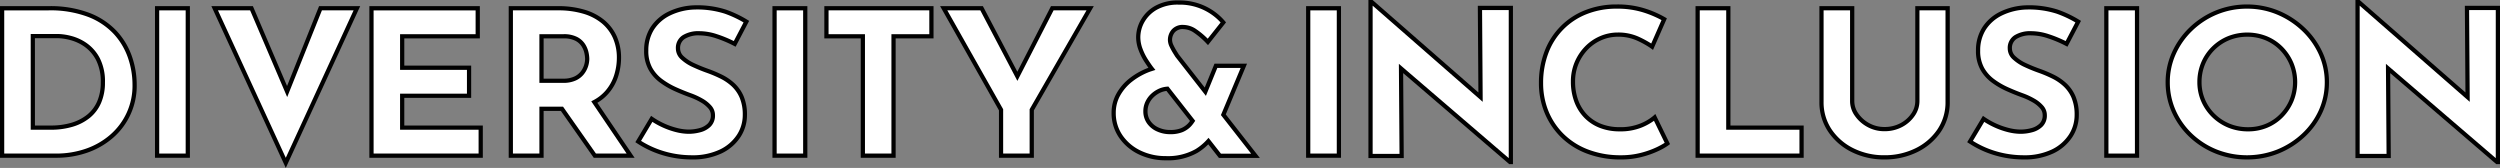
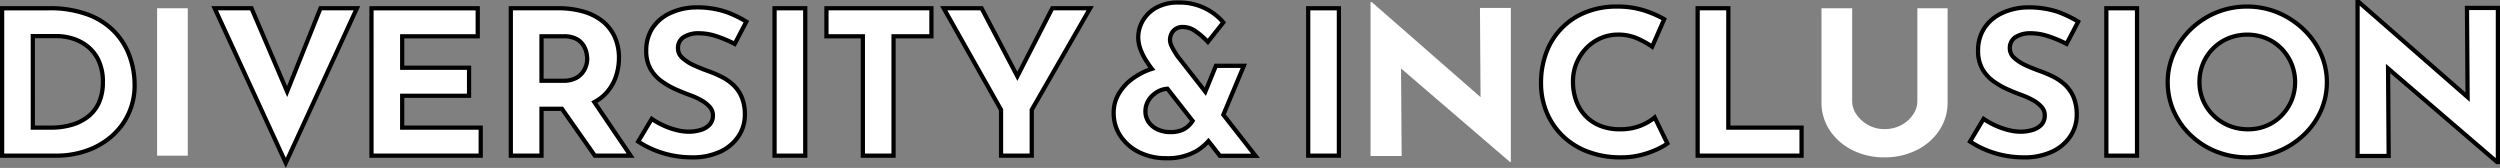
<svg xmlns="http://www.w3.org/2000/svg" width="591" height="39.697" viewBox="0 0 591 39.697">
  <rect x="0" y="0" width="591" height="39.697" fill="#808080" stroke="none" />
  <g transform="translate(0.5 0.5)">
    <path d="M26.743,6.89a16.763,16.763,0,0,0-6.278-4.168A25.471,25.471,0,0,0,11.007,1.16H0V36.008H12.808a21.561,21.561,0,0,0,7.106-1.16,17.9,17.9,0,0,0,5.9-3.362,15.75,15.75,0,0,0,5.5-12.287,19.915,19.915,0,0,0-1.1-6.485A16.465,16.465,0,0,0,26.743,6.89m-3.8,16.452a8.733,8.733,0,0,1-2.5,3.338,11.253,11.253,0,0,1-3.879,2.013,17.141,17.141,0,0,1-5,.687h-4.3V7.741H13.16a12.982,12.982,0,0,1,3.051.45,10.918,10.918,0,0,1,3.527,1.633,9.426,9.426,0,0,1,2.9,3.338,11.578,11.578,0,0,1,1.175,5.565,11.483,11.483,0,0,1-.874,4.615" transform="translate(0 0.291)" fill="#fff" />
    <path d="M12.808,36.508H-.5V.66H11.007a26.086,26.086,0,0,1,9.643,1.6,17.336,17.336,0,0,1,6.461,4.295,17.039,17.039,0,0,1,3.581,6A20.508,20.508,0,0,1,31.821,19.2a16.25,16.25,0,0,1-5.677,12.665,18.478,18.478,0,0,1-6.066,3.455A22.158,22.158,0,0,1,12.808,36.508ZM.5,35.508H12.808a21.161,21.161,0,0,0,6.942-1.132,17.483,17.483,0,0,0,5.74-3.268A15.251,15.251,0,0,0,30.821,19.2a19.51,19.51,0,0,0-1.074-6.324,16.045,16.045,0,0,0-3.373-5.648,16.35,16.35,0,0,0-6.095-4.041A25.106,25.106,0,0,0,11.007,1.66H.5ZM11.558,29.88h-4.8V7.241H13.16a13.53,13.53,0,0,1,3.172.465,11.466,11.466,0,0,1,3.689,1.706,9.962,9.962,0,0,1,3.059,3.511,12.115,12.115,0,0,1,1.236,5.8,12.029,12.029,0,0,1-.916,4.815,9.265,9.265,0,0,1-2.644,3.526,11.8,11.8,0,0,1-4.049,2.1A17.713,17.713,0,0,1,11.558,29.88Zm-3.8-1h3.8a16.718,16.718,0,0,0,4.858-.665,10.811,10.811,0,0,0,3.708-1.923,8.274,8.274,0,0,0,2.359-3.15,11.041,11.041,0,0,0,.833-4.416A11.148,11.148,0,0,0,22.2,13.4a8.975,8.975,0,0,0-2.747-3.165,10.472,10.472,0,0,0-3.366-1.561,12.562,12.562,0,0,0-2.929-.435H7.755Z" transform="translate(0 0.291)" />
    <rect width="7.255" height="34.848" transform="translate(36.639 1.451)" fill="#fff" />
-     <path d="M-.5-.5H7.755V35.348H-.5ZM6.755.5H.5V34.348H6.755Z" transform="translate(36.639 1.451)" />
    <path d="M58.846,20.852,50.425,1.159H41.719L58.53,37.71,75.341,1.159H66.736Z" transform="translate(8.528 0.291)" fill="#fff" />
    <path d="M58.53,38.906,40.939.659h9.816l8.076,18.886L66.4.659h9.724ZM42.5,1.659,58.53,36.513,74.561,1.659H67.074l-8.213,20.5L50.1,1.659Z" transform="translate(8.528 0.291)" />
    <path d="M80.935,21.851h15.81V15.222H80.935V7.788h17.86V1.16H73.678V36.008H99.5V29.379H80.935Z" transform="translate(13.64 0.291)" fill="#fff" />
    <path d="M100,36.508H73.178V.66H99.295V8.288H81.435v6.434h15.81v7.629H81.435v6.528H100Zm-25.818-1H99V29.879H80.435V21.351h15.81V15.722H80.435V7.288h17.86V1.66H74.178Z" transform="translate(13.64 0.291)" />
    <path d="M123.008,21.046a10.884,10.884,0,0,0,2.2-3.883,14.034,14.034,0,0,0,.675-4.261,11.918,11.918,0,0,0-.951-4.853,10.146,10.146,0,0,0-2.778-3.693,12.7,12.7,0,0,0-4.527-2.367,21.012,21.012,0,0,0-6.154-.83H100.318V36.008h7.255V24.928H112.4l7.776,11.081h8.456L120.06,23.341a10.293,10.293,0,0,0,2.948-2.3M107.573,7.789h5.2A6.333,6.333,0,0,1,115.8,8.4a4.348,4.348,0,0,1,1.676,1.515A5.5,5.5,0,0,1,118.2,11.7a7.611,7.611,0,0,1,.176,1.444,5.5,5.5,0,0,1-.276,1.632,5.348,5.348,0,0,1-.9,1.682,4.656,4.656,0,0,1-1.726,1.325,6.411,6.411,0,0,1-2.751.522h-5.155Z" transform="translate(19.94 0.291)" fill="#fff" />
    <path d="M129.579,36.508h-9.658l-7.776-11.081h-4.072V36.508H99.818V.659h11.659a21.6,21.6,0,0,1,6.3.852,13.249,13.249,0,0,1,4.7,2.463,10.689,10.689,0,0,1,2.913,3.873,12.47,12.47,0,0,1,.993,5.055,14.6,14.6,0,0,1-.7,4.412,11.429,11.429,0,0,1-2.3,4.06,10.563,10.563,0,0,1-2.607,2.136Zm-9.138-1h7.253l-8.359-12.346.489-.262a9.842,9.842,0,0,0,2.807-2.183,10.435,10.435,0,0,0,2.1-3.706,13.6,13.6,0,0,0,.652-4.11,11.479,11.479,0,0,0-.908-4.652,9.7,9.7,0,0,0-2.643-3.512,12.261,12.261,0,0,0-4.351-2.272,20.611,20.611,0,0,0-6.008-.808H100.818V35.508h6.255V24.428h5.592ZM112.727,18.8h-5.655V7.289h5.7a6.843,6.843,0,0,1,3.266.677,4.857,4.857,0,0,1,1.863,1.693,6.025,6.025,0,0,1,.789,1.938,8.02,8.02,0,0,1,.186,1.543,6.016,6.016,0,0,1-.3,1.782,5.874,5.874,0,0,1-.983,1.839,5.167,5.167,0,0,1-1.907,1.47A6.928,6.928,0,0,1,112.727,18.8Zm-4.655-1h4.655a5.954,5.954,0,0,0,2.536-.474,4.184,4.184,0,0,0,1.545-1.179,4.879,4.879,0,0,0,.818-1.525,5.025,5.025,0,0,0,.253-1.483,7.177,7.177,0,0,0-.167-1.346,5.032,5.032,0,0,0-.662-1.614,3.876,3.876,0,0,0-1.489-1.337,5.887,5.887,0,0,0-2.787-.554h-4.7Z" transform="translate(19.94 0.291)" />
    <path d="M136,8.014a6.6,6.6,0,0,1,3.7-.9,13.135,13.135,0,0,1,4.078.712,28.357,28.357,0,0,1,4.278,1.8l2.753-5.259A25.71,25.71,0,0,0,145.827,2a21.813,21.813,0,0,0-7.23-1,14.619,14.619,0,0,0-6,1.445,9.938,9.938,0,0,0-4.028,3.529,9.553,9.553,0,0,0-1.426,5.262,8.533,8.533,0,0,0,.976,4.241,9.066,9.066,0,0,0,2.552,2.89,18.045,18.045,0,0,0,3.377,1.967q1.8.809,3.5,1.423a16.3,16.3,0,0,1,2.677,1.232,7.373,7.373,0,0,1,1.951,1.564,2.861,2.861,0,0,1,.727,1.9,3.16,3.16,0,0,1-.877,2.37,4.907,4.907,0,0,1-2.2,1.208,10.167,10.167,0,0,1-2.627.355A12.089,12.089,0,0,1,134.345,30a18.226,18.226,0,0,1-5.905-2.655l-3.2,5.356a22.443,22.443,0,0,0,4.054,2.109,22.973,22.973,0,0,0,4.278,1.232,23.54,23.54,0,0,0,4.277.4,15.361,15.361,0,0,0,6.906-1.4A10.374,10.374,0,0,0,149,31.378a8.987,8.987,0,0,0,1.452-4.929,10.657,10.657,0,0,0-.75-4.243,8.514,8.514,0,0,0-2-2.89,11.984,11.984,0,0,0-2.826-1.944,29.217,29.217,0,0,0-3.178-1.349q-1.752-.617-3.377-1.374a9.87,9.87,0,0,1-2.652-1.73,2.963,2.963,0,0,1-1.026-2.2A3.03,3.03,0,0,1,136,8.014" transform="translate(25.13 0.251)" fill="#fff" />
    <path d="M137.845,36.948a24.149,24.149,0,0,1-4.367-.411,23.6,23.6,0,0,1-4.371-1.259,23.045,23.045,0,0,1-4.144-2.156l-.4-.263,3.724-6.227.439.3a17.726,17.726,0,0,0,5.739,2.58,11.648,11.648,0,0,0,2.732.365,9.715,9.715,0,0,0,2.5-.339,4.438,4.438,0,0,0,1.981-1.084,2.659,2.659,0,0,0,.726-2.011,2.351,2.351,0,0,0-.608-1.572,6.918,6.918,0,0,0-1.821-1.455,15.879,15.879,0,0,0-2.6-1.194c-1.15-.416-2.34-.9-3.538-1.437a18.64,18.64,0,0,1-3.469-2.021,9.6,9.6,0,0,1-2.69-3.046,9.064,9.064,0,0,1-1.04-4.487,10.085,10.085,0,0,1,1.5-5.531A10.475,10.475,0,0,1,132.369,2,15.182,15.182,0,0,1,138.576.5h.021A22.4,22.4,0,0,1,146,1.525a26.333,26.333,0,0,1,5.075,2.416l.393.245-3.2,6.111-.442-.229a27.977,27.977,0,0,0-4.2-1.768,12.706,12.706,0,0,0-3.923-.687,6.159,6.159,0,0,0-3.425.818,2.538,2.538,0,0,0-1.128,2.284,2.465,2.465,0,0,0,.869,1.842,9.422,9.422,0,0,0,2.519,1.64c1.072.5,2.193.955,3.332,1.356a29.844,29.844,0,0,1,3.234,1.373,12.542,12.542,0,0,1,2.944,2.026,9.044,9.044,0,0,1,2.12,3.057,11.2,11.2,0,0,1,.792,4.442,9.525,9.525,0,0,1-1.531,5.2,10.912,10.912,0,0,1-4.45,3.85A15.921,15.921,0,0,1,137.845,36.948Zm-11.93-4.4a21.946,21.946,0,0,0,3.56,1.8,22.6,22.6,0,0,0,4.185,1.205,23.146,23.146,0,0,0,4.186.395,14.945,14.945,0,0,0,6.682-1.347,9.931,9.931,0,0,0,4.053-3.493,8.54,8.54,0,0,0,1.374-4.66,10.221,10.221,0,0,0-.709-4.044,8.051,8.051,0,0,0-1.883-2.722,11.54,11.54,0,0,0-2.708-1.863,28.829,28.829,0,0,0-3.123-1.326c-1.168-.411-2.319-.88-3.421-1.392a10.407,10.407,0,0,1-2.785-1.82,3.457,3.457,0,0,1-1.182-2.568A3.515,3.515,0,0,1,135.718,7.6a7.113,7.113,0,0,1,3.98-.986,13.7,13.7,0,0,1,4.233.737,28.835,28.835,0,0,1,3.908,1.605l2.307-4.406a25.783,25.783,0,0,0-4.488-2.082,21.425,21.425,0,0,0-7.051-.966,14.187,14.187,0,0,0-5.79,1.392,9.49,9.49,0,0,0-3.831,3.352,9.1,9.1,0,0,0-1.347,4.992,8.086,8.086,0,0,0,.911,4,8.61,8.61,0,0,0,2.412,2.732,17.644,17.644,0,0,0,3.285,1.913c1.176.528,2.342,1,3.468,1.409a16.875,16.875,0,0,1,2.758,1.27,7.9,7.9,0,0,1,2.081,1.673,3.354,3.354,0,0,1,.845,2.219,3.651,3.651,0,0,1-1.028,2.727,5.425,5.425,0,0,1-2.421,1.334,10.716,10.716,0,0,1-2.756.372,12.64,12.64,0,0,1-2.969-.393,18.225,18.225,0,0,1-3.165-1.1,18.561,18.561,0,0,1-2.462-1.336Z" transform="translate(25.13 0.251)" />
    <rect width="7.256" height="34.848" transform="translate(182.605 1.451)" fill="#fff" />
    <path d="M-.5-.5H7.756V35.348H-.5ZM6.756.5H.5V34.348H6.756Z" transform="translate(182.605 1.451)" />
    <path d="M162.477,7.789h8.607V36.008h7.254V7.789h8.956V1.159H162.477Z" transform="translate(32.395 0.291)" fill="#fff" />
    <path d="M161.977.659h25.816v7.63h-8.956V36.508h-8.254V8.289h-8.607Zm24.816,1H162.977v5.63h8.607V35.508h6.254V7.289h8.956Z" transform="translate(32.395 0.291)" />
    <path d="M202.128,17.246,193.674,1.159h-8.956l13.559,24.005V36.007h7.255V25.165L219.339,1.159h-8.956Z" transform="translate(37.876 0.291)" fill="#fff" />
    <path d="M183.861.659h10.115l8.147,15.5,7.955-15.5H220.2L206.032,25.3V36.507h-8.255V25.3Zm9.51,1h-7.8l13.2,23.374V35.507h6.255V25.031L218.475,1.659h-7.786l-8.556,16.671Z" transform="translate(37.876 0.291)" />
    <path d="M258.568,15.037h-6.6l-2.5,6.124-6.653-8.5q-.15-.237-.549-.878a14.277,14.277,0,0,1-.776-1.424,3.361,3.361,0,0,1-.375-1.448,3.291,3.291,0,0,1,.749-2.089,2.941,2.941,0,0,1,2.452-.95,5.018,5.018,0,0,1,2.777.95,18.19,18.19,0,0,1,2.977,2.564l3.652-4.6a13.274,13.274,0,0,0-4.3-3.325A13.6,13.6,0,0,0,243.157.081a10.429,10.429,0,0,0-5.377,1.257,8.284,8.284,0,0,0-3.153,3.134A7.8,7.8,0,0,0,233.6,8.247a8.142,8.142,0,0,0,.549,2.92,13.865,13.865,0,0,0,1.3,2.612q.752,1.165,1.251,1.828l.121.153c-.208.068-.415.127-.622.2a16.121,16.121,0,0,0-4.252,2.35,11.5,11.5,0,0,0-3.027,3.466,8.725,8.725,0,0,0-1.127,4.37,9.626,9.626,0,0,0,1.652,5.554,11.279,11.279,0,0,0,4.452,3.8,13.992,13.992,0,0,0,6.254,1.378,13.631,13.631,0,0,0,7.23-1.711,12.592,12.592,0,0,0,2.811-2.333l2.718,3.472h8.406l-7.6-9.7ZM245.684,29.044a5.28,5.28,0,0,1-1.8,1.212,7.138,7.138,0,0,1-2.727.45,7,7,0,0,1-2.952-.617,5.1,5.1,0,0,1-2.128-1.733,4.413,4.413,0,0,1-.776-2.588,4.815,4.815,0,0,1,.425-1.993,5.378,5.378,0,0,1,1.227-1.711,6.211,6.211,0,0,1,1.85-1.21,5.537,5.537,0,0,1,1.7-.4l5.954,7.6a6.921,6.921,0,0,1-.77.984" transform="translate(34.976 0.02)" fill="#fff" />
    <path d="M240.155,37.38a14.549,14.549,0,0,1-6.475-1.429,11.824,11.824,0,0,1-4.645-3.966,10.158,10.158,0,0,1-1.739-5.836,9.259,9.259,0,0,1,1.192-4.616,12.054,12.054,0,0,1,3.156-3.616,16.685,16.685,0,0,1,4.363-2.416c-.281-.4-.607-.882-.976-1.452a14.43,14.43,0,0,1-1.348-2.706,8.677,8.677,0,0,1-.582-3.1,8.327,8.327,0,0,1,1.086-4.015A8.815,8.815,0,0,1,237.525.908a10.959,10.959,0,0,1,5.632-1.327,14.151,14.151,0,0,1,6.481,1.43A13.834,13.834,0,0,1,254.1,4.464l.257.312-4.259,5.37-.4-.413a17.784,17.784,0,0,0-2.893-2.494,4.556,4.556,0,0,0-2.5-.866,2.462,2.462,0,0,0-2.06.76,2.78,2.78,0,0,0-.641,1.779,2.891,2.891,0,0,0,.326,1.231,13.858,13.858,0,0,0,.748,1.375l.08.128q.319.511.455.728l6.107,7.8,2.305-5.638h7.692L254.3,26.529l8.048,10.28H252.67L250.161,33.6a13.322,13.322,0,0,1-2.514,1.991A14.171,14.171,0,0,1,240.155,37.38ZM237.1,15.3l.564.711-.683.223-.21.067c-.137.043-.267.083-.394.13a15.687,15.687,0,0,0-4.118,2.276,11.061,11.061,0,0,0-2.9,3.316,8.272,8.272,0,0,0-1.063,4.124,9.177,9.177,0,0,0,1.565,5.273,10.837,10.837,0,0,0,4.259,3.632,13.559,13.559,0,0,0,6.034,1.327,13.206,13.206,0,0,0,6.968-1.636,12.182,12.182,0,0,0,2.7-2.24l.4-.445,2.936,3.75h7.136l-7.144-9.126,4.669-11.147H252.3l-2.7,6.61-7.212-9.217q-.135-.214-.472-.755l-.079-.126a14.838,14.838,0,0,1-.8-1.473,3.868,3.868,0,0,1-.424-1.664,3.794,3.794,0,0,1,.857-2.4,3.423,3.423,0,0,1,2.844-1.14,5.527,5.527,0,0,1,3.054,1.033,17.857,17.857,0,0,1,2.66,2.226l3.044-3.838A13.074,13.074,0,0,0,243.157.581a9.988,9.988,0,0,0-5.123,1.187,7.832,7.832,0,0,0-2.969,2.944,7.34,7.34,0,0,0-.963,3.535,7.682,7.682,0,0,0,.516,2.742,13.433,13.433,0,0,0,1.254,2.518C236.363,14.268,236.776,14.871,237.1,15.3Zm4.058,15.905a7.532,7.532,0,0,1-3.16-.663,5.612,5.612,0,0,1-2.33-1.9,4.922,4.922,0,0,1-.865-2.873,5.333,5.333,0,0,1,.469-2.2A5.9,5.9,0,0,1,236.61,21.7a6.732,6.732,0,0,1,2-1.306,6.016,6.016,0,0,1,1.847-.437l.272-.025,6.344,8.1-.2.3a7.324,7.324,0,0,1-.826,1.054,5.8,5.8,0,0,1-1.967,1.327A7.664,7.664,0,0,1,241.157,31.206Zm-.879-10.223a4.742,4.742,0,0,0-1.276.33,5.738,5.738,0,0,0-1.7,1.113,4.908,4.908,0,0,0-1.115,1.553,4.34,4.34,0,0,0-.382,1.789,3.89,3.89,0,0,0,.686,2.3,4.628,4.628,0,0,0,1.925,1.564,6.541,6.541,0,0,0,2.744.572,6.693,6.693,0,0,0,2.535-.412,4.809,4.809,0,0,0,1.63-1.1,5.791,5.791,0,0,0,.512-.62Z" transform="translate(34.976 0.02)" />
    <rect width="7.255" height="34.848" transform="translate(308.759 1.451)" fill="#fff" />
    <path d="M-.5-.5H7.755V35.348H-.5ZM6.755.5H.5V34.348H6.755Z" transform="translate(308.759 1.451)" />
    <path d="M311.808,22.465,286.1,0h-.3V36.373h7.355l-.145-20.687L318.769,37.8h.2V1.378h-7.3Z" transform="translate(37.694 0)" fill="#fff" />
-     <path d="M319.469,38.3h-.885l-25.07-21.519.141,20.092H285.3V-.5h.988L311.3,21.358,311.16.878h8.308ZM292.5,14.591l25.971,22.293V1.878h-6.3l.148,21.695L286.3.839V35.873h6.351Z" transform="translate(37.694 0)" />
    <path d="M341.782,28.951a12.786,12.786,0,0,1-5.053.9,12.286,12.286,0,0,1-4.578-.806,9.84,9.84,0,0,1-3.476-2.3,10.089,10.089,0,0,1-2.228-3.579,13.084,13.084,0,0,1-.775-4.6,11.171,11.171,0,0,1,.851-4.385,11.331,11.331,0,0,1,2.327-3.532,10.511,10.511,0,0,1,3.4-2.347,10.089,10.089,0,0,1,4.028-.83,11.148,11.148,0,0,1,4.778.972,21.147,21.147,0,0,1,3.327,1.873l2.852-6.495a23.331,23.331,0,0,0-4.653-2.038A20.773,20.773,0,0,0,336.028.84a19.4,19.4,0,0,0-7.3,1.327,16.29,16.29,0,0,0-9.332,9.481,20.186,20.186,0,0,0-1.276,7.3,17.829,17.829,0,0,0,1.251,6.684,16.63,16.63,0,0,0,3.627,5.546A17.047,17.047,0,0,0,328.8,35a21.7,21.7,0,0,0,7.78,1.493,19.214,19.214,0,0,0,5.2-.569,20.954,20.954,0,0,0,3.978-1.422,14.14,14.14,0,0,0,2.226-1.28l-3-6.163a11.639,11.639,0,0,1-3.2,1.9" transform="translate(45.682 0.211)" fill="#fff" />
    <path d="M336.987,36.992c-.138,0-.278,0-.417,0a22.293,22.293,0,0,1-7.961-1.53,17.622,17.622,0,0,1-5.971-3.929,17.2,17.2,0,0,1-3.735-5.711,18.409,18.409,0,0,1-1.287-6.87,20.777,20.777,0,0,1,1.309-7.48A16.79,16.79,0,0,1,328.538,1.7,19.985,19.985,0,0,1,336.028.34a21.362,21.362,0,0,1,6.712.974A23.934,23.934,0,0,1,347.494,3.4l.375.227-3.277,7.462-.5-.361A20.773,20.773,0,0,0,340.844,8.9a10.708,10.708,0,0,0-4.566-.925,9.635,9.635,0,0,0-3.83.789A10.056,10.056,0,0,0,329.207,11a10.887,10.887,0,0,0-2.224,3.377,10.726,10.726,0,0,0-.811,4.191,12.647,12.647,0,0,0,.744,4.424,9.644,9.644,0,0,0,2.117,3.4,9.386,9.386,0,0,0,3.3,2.183,11.849,11.849,0,0,0,4.393.771,12.354,12.354,0,0,0,4.856-.86,11.212,11.212,0,0,0,3.065-1.808l.494-.446,3.468,7.122-.316.249a14.4,14.4,0,0,1-2.314,1.336,21.546,21.546,0,0,1-4.073,1.458A19.467,19.467,0,0,1,336.987,36.992ZM336.028,1.34a18.992,18.992,0,0,0-7.117,1.291,15.79,15.79,0,0,0-9.052,9.2,19.784,19.784,0,0,0-1.243,7.121,17.414,17.414,0,0,0,1.215,6.5,16.2,16.2,0,0,0,3.52,5.381,16.629,16.629,0,0,0,5.636,3.7,21.3,21.3,0,0,0,7.6,1.456c.131,0,.266,0,.4,0a18.471,18.471,0,0,0,4.668-.556,20.562,20.562,0,0,0,3.882-1.386,18.984,18.984,0,0,0,1.814-.994l-2.538-5.213a13.793,13.793,0,0,1-2.834,1.568,13.335,13.335,0,0,1-5.25.941,12.839,12.839,0,0,1-4.763-.841,10.378,10.378,0,0,1-3.65-2.416,10.635,10.635,0,0,1-2.338-3.753,13.639,13.639,0,0,1-.807-4.772,11.72,11.72,0,0,1,.89-4.579A11.883,11.883,0,0,1,328.49,10.3a11.052,11.052,0,0,1,3.563-2.457,10.629,10.629,0,0,1,4.226-.87A11.7,11.7,0,0,1,341.268,8a24.3,24.3,0,0,1,2.9,1.573l2.43-5.534a24.351,24.351,0,0,0-4.174-1.771A20.372,20.372,0,0,0,336.028,1.34Z" transform="translate(45.682 0.211)" />
    <path d="M355.05,1.159H347.8V36.007h24.567V29.38H355.05Z" transform="translate(53.023 0.291)" fill="#fff" />
    <path d="M347.3.659h8.255V28.88h17.313v7.627H347.3Zm7.255,1H348.3V35.507h23.567V29.88H354.55Z" transform="translate(53.023 0.291)" />
    <path d="M395.5,23.143a5.584,5.584,0,0,1-1.026,3.174,7.714,7.714,0,0,1-2.777,2.464,8.27,8.27,0,0,1-4,.948,7.719,7.719,0,0,1-3.779-.948,7.99,7.99,0,0,1-2.776-2.464,5.487,5.487,0,0,1-1.051-3.174V1.159h-7.255V23.285a11.859,11.859,0,0,0,2,6.8,13.751,13.751,0,0,0,5.378,4.643,16.547,16.547,0,0,0,7.481,1.682,16.812,16.812,0,0,0,7.555-1.682,13.713,13.713,0,0,0,5.4-4.643,11.86,11.86,0,0,0,2-6.8V1.159H395.5Z" transform="translate(57.262 0.291)" fill="#fff" />
-     <path d="M387.7,36.908a17.12,17.12,0,0,1-7.7-1.734,14.3,14.3,0,0,1-5.57-4.81,12.4,12.4,0,0,1-2.086-7.079V.659h8.255V23.143a5.022,5.022,0,0,0,.962,2.889,7.532,7.532,0,0,0,2.605,2.31,7.264,7.264,0,0,0,3.538.886,7.818,7.818,0,0,0,3.765-.887,7.253,7.253,0,0,0,2.6-2.3,5.118,5.118,0,0,0,.94-2.894V.659h8.155V23.285a12.4,12.4,0,0,1-2.087,7.078,14.266,14.266,0,0,1-5.6,4.811A17.385,17.385,0,0,1,387.7,36.908ZM373.336,1.659V23.285A11.422,11.422,0,0,0,375.25,29.8a13.317,13.317,0,0,0,5.187,4.475,16.13,16.13,0,0,0,7.258,1.63,16.4,16.4,0,0,0,7.333-1.63A13.279,13.279,0,0,0,400.24,29.8a11.423,11.423,0,0,0,1.915-6.518V1.659H396V23.143a6.1,6.1,0,0,1-1.111,3.454,8.243,8.243,0,0,1-2.953,2.623,8.8,8.8,0,0,1-4.241,1.008,8.252,8.252,0,0,1-4.019-1.009,8.522,8.522,0,0,1-2.946-2.617,6,6,0,0,1-1.14-3.459V1.659Z" transform="translate(57.262 0.291)" />
    <path d="M411.913,8.014a6.6,6.6,0,0,1,3.7-.9,13.129,13.129,0,0,1,4.078.712,28.354,28.354,0,0,1,4.278,1.8l2.752-5.259A25.731,25.731,0,0,0,421.744,2a21.813,21.813,0,0,0-7.23-1,14.614,14.614,0,0,0-6,1.445,9.926,9.926,0,0,0-4.026,3.529,9.543,9.543,0,0,0-1.427,5.262,8.52,8.52,0,0,0,.976,4.241,9.082,9.082,0,0,0,2.552,2.89,18.082,18.082,0,0,0,3.377,1.967q1.8.809,3.5,1.423a16.25,16.25,0,0,1,2.677,1.232,7.374,7.374,0,0,1,1.951,1.564,2.861,2.861,0,0,1,.727,1.9,3.16,3.16,0,0,1-.877,2.37,4.9,4.9,0,0,1-2.2,1.208,10.176,10.176,0,0,1-2.628.355A12.107,12.107,0,0,1,410.262,30a18.234,18.234,0,0,1-5.9-2.655l-3.2,5.356a22.391,22.391,0,0,0,4.053,2.109,22.957,22.957,0,0,0,4.279,1.232,23.52,23.52,0,0,0,4.277.4,15.363,15.363,0,0,0,6.9-1.4,10.386,10.386,0,0,0,4.253-3.672,9,9,0,0,0,1.452-4.929,10.657,10.657,0,0,0-.752-4.243,8.5,8.5,0,0,0-2-2.89,11.984,11.984,0,0,0-2.826-1.944,29.4,29.4,0,0,0-3.177-1.349q-1.754-.617-3.378-1.374a9.871,9.871,0,0,1-2.652-1.73,2.963,2.963,0,0,1-1.026-2.2,3.03,3.03,0,0,1,1.351-2.7" transform="translate(64.061 0.251)" fill="#fff" />
    <path d="M413.764,36.948a24.128,24.128,0,0,1-4.367-.411,23.567,23.567,0,0,1-4.372-1.259,22.989,22.989,0,0,1-4.143-2.156l-.4-.263,3.723-6.227.44.3a17.735,17.735,0,0,0,5.738,2.58,11.668,11.668,0,0,0,2.733.365,9.72,9.72,0,0,0,2.5-.339,4.429,4.429,0,0,0,1.98-1.083,2.659,2.659,0,0,0,.726-2.012,2.351,2.351,0,0,0-.608-1.572,6.919,6.919,0,0,0-1.821-1.455,15.841,15.841,0,0,0-2.6-1.194c-1.144-.413-2.334-.9-3.538-1.437a18.672,18.672,0,0,1-3.47-2.021,9.616,9.616,0,0,1-2.69-3.046,9.052,9.052,0,0,1-1.04-4.487,10.075,10.075,0,0,1,1.506-5.531A10.461,10.461,0,0,1,408.287,2,15.172,15.172,0,0,1,414.494.5h.021a22.4,22.4,0,0,1,7.4,1.025,26.352,26.352,0,0,1,5.074,2.416l.393.245-3.2,6.111-.442-.23a27.973,27.973,0,0,0-4.2-1.768,12.694,12.694,0,0,0-3.923-.687,6.159,6.159,0,0,0-3.425.818,2.538,2.538,0,0,0-1.128,2.284,2.465,2.465,0,0,0,.869,1.842,9.422,9.422,0,0,0,2.519,1.64c1.073.5,2.195.956,3.333,1.356a30.043,30.043,0,0,1,3.233,1.373,12.542,12.542,0,0,1,2.944,2.026,9.024,9.024,0,0,1,2.12,3.057,11.2,11.2,0,0,1,.793,4.442,9.535,9.535,0,0,1-1.53,5.2,10.926,10.926,0,0,1-4.451,3.85A15.918,15.918,0,0,1,413.764,36.948Zm-11.93-4.4a21.9,21.9,0,0,0,3.559,1.8,22.565,22.565,0,0,0,4.186,1.205,23.127,23.127,0,0,0,4.186.395,14.942,14.942,0,0,0,6.681-1.347,9.943,9.943,0,0,0,4.055-3.493,8.549,8.549,0,0,0,1.374-4.66,10.219,10.219,0,0,0-.71-4.044,8.031,8.031,0,0,0-1.883-2.722,11.539,11.539,0,0,0-2.708-1.863,29.025,29.025,0,0,0-3.122-1.326c-1.168-.41-2.319-.879-3.422-1.392a10.408,10.408,0,0,1-2.785-1.82,3.457,3.457,0,0,1-1.181-2.568A3.515,3.515,0,0,1,411.636,7.6a7.113,7.113,0,0,1,3.98-.986,13.684,13.684,0,0,1,4.233.737,28.83,28.83,0,0,1,3.908,1.605l2.306-4.406a25.8,25.8,0,0,0-4.487-2.082,21.425,21.425,0,0,0-7.051-.966,14.178,14.178,0,0,0-5.79,1.392,9.477,9.477,0,0,0-3.829,3.352,9.094,9.094,0,0,0-1.348,4.992,8.075,8.075,0,0,0,.911,4,8.623,8.623,0,0,0,2.412,2.732,17.675,17.675,0,0,0,3.285,1.913c1.182.531,2.348,1,3.468,1.409a16.837,16.837,0,0,1,2.758,1.27,7.9,7.9,0,0,1,2.081,1.673,3.355,3.355,0,0,1,.845,2.219,3.65,3.65,0,0,1-1.028,2.727,5.415,5.415,0,0,1-2.42,1.333,10.721,10.721,0,0,1-2.758.373,12.66,12.66,0,0,1-2.97-.393,18.272,18.272,0,0,1-3.164-1.1,18.562,18.562,0,0,1-2.462-1.336Z" transform="translate(64.061 0.251)" />
    <rect width="7.255" height="34.848" transform="translate(497.438 1.451)" fill="#fff" />
    <path d="M-.5-.5H7.755V35.348H-.5ZM6.755.5H.5V34.348H6.755Z" transform="translate(497.438 1.451)" />
    <path d="M470.641,6.173a19.762,19.762,0,0,0-6.03-3.911,19.34,19.34,0,0,0-14.558,0,19.134,19.134,0,0,0-5.98,3.911,18.325,18.325,0,0,0-4.026,5.711,16.439,16.439,0,0,0-1.451,6.827,16.655,16.655,0,0,0,1.451,6.921,17.784,17.784,0,0,0,4.026,5.665,18.921,18.921,0,0,0,5.98,3.816,19.959,19.959,0,0,0,14.558,0,19.54,19.54,0,0,0,6.03-3.816,17.8,17.8,0,0,0,4.1-5.665,16.44,16.44,0,0,0,1.476-6.921,16.229,16.229,0,0,0-1.476-6.827,18.336,18.336,0,0,0-4.1-5.711m-2.777,16.876a11.405,11.405,0,0,1-2.353,3.555A10.652,10.652,0,0,1,461.985,29a11.166,11.166,0,0,1-4.378.852A11.793,11.793,0,0,1,453.079,29a11.349,11.349,0,0,1-3.652-2.394,11.127,11.127,0,0,1-2.452-3.555,10.762,10.762,0,0,1-.876-4.338,11.353,11.353,0,0,1,.849-4.41,10.947,10.947,0,0,1,2.4-3.578,11.122,11.122,0,0,1,3.6-2.4,12.042,12.042,0,0,1,8.9,0,10.858,10.858,0,0,1,3.579,2.4,11.476,11.476,0,0,1,2.4,3.578,11.507,11.507,0,0,1,.026,8.747" transform="translate(73.353 0.211)" fill="#fff" />
    <path d="M457.357,36.988a19.894,19.894,0,0,1-7.492-1.411,19.509,19.509,0,0,1-6.137-3.917,18.368,18.368,0,0,1-4.139-5.823,17.231,17.231,0,0,1-1.495-7.126,17.017,17.017,0,0,1,1.5-7.033,18.9,18.9,0,0,1,4.135-5.866A19.725,19.725,0,0,1,449.86,1.8a19.84,19.84,0,0,1,14.944,0,20.358,20.358,0,0,1,6.181,4.009,18.91,18.91,0,0,1,4.213,5.866,16.8,16.8,0,0,1,1.521,7.036,17.014,17.014,0,0,1-1.521,7.129,18.379,18.379,0,0,1-4.217,5.823,20.134,20.134,0,0,1-6.183,3.914A19.766,19.766,0,0,1,457.357,36.988Zm0-35.648a18.306,18.306,0,0,0-7.112,1.383,18.731,18.731,0,0,0-5.826,3.809,17.908,17.908,0,0,0-3.918,5.557,16.024,16.024,0,0,0-1.407,6.622,16.238,16.238,0,0,0,1.407,6.716,17.373,17.373,0,0,0,3.914,5.507,18.513,18.513,0,0,0,5.824,3.716,19.459,19.459,0,0,0,14.184,0,19.137,19.137,0,0,0,5.877-3.719,17.383,17.383,0,0,0,3.988-5.507,16.021,16.021,0,0,0,1.431-6.713,15.811,15.811,0,0,0-1.431-6.62A17.914,17.914,0,0,0,470.3,6.536a19.362,19.362,0,0,0-5.879-3.813A18.182,18.182,0,0,0,457.357,1.34Zm.25,29.011a12.344,12.344,0,0,1-4.718-.89,11.905,11.905,0,0,1-3.812-2.5,11.674,11.674,0,0,1-2.561-3.714,11.308,11.308,0,0,1-.917-4.537,11.9,11.9,0,0,1,.888-4.6A11.49,11.49,0,0,1,449,10.369a11.669,11.669,0,0,1,3.764-2.5,12.541,12.541,0,0,1,9.288,0,11.41,11.41,0,0,1,3.742,2.505,12.024,12.024,0,0,1,2.5,3.732,12.007,12.007,0,0,1,.028,9.139,11.96,11.96,0,0,1-2.455,3.71,11.2,11.2,0,0,1-3.69,2.506A11.714,11.714,0,0,1,457.607,30.351Zm-.2-22.375a11.052,11.052,0,0,0-4.261.815,10.674,10.674,0,0,0-3.443,2.288,10.5,10.5,0,0,0-2.293,3.416,10.91,10.91,0,0,0-.811,4.217,10.315,10.315,0,0,0,.834,4.138,10.679,10.679,0,0,0,2.343,3.4,10.91,10.91,0,0,0,3.493,2.289,11.35,11.35,0,0,0,4.338.815,10.72,10.72,0,0,0,4.184-.813,10.207,10.207,0,0,0,3.362-2.282,10.962,10.962,0,0,0,2.25-3.4,11.008,11.008,0,0,0-.025-8.355,11.028,11.028,0,0,0-2.3-3.423,10.414,10.414,0,0,0-3.415-2.285A11.057,11.057,0,0,0,457.407,7.975Z" transform="translate(73.353 0.211)" />
    <path d="M500.342,1.378l.144,21.087L474.776,0h-.3V36.372h7.355l-.145-20.687L507.447,37.8h.2V1.378Z" transform="translate(82.353)" fill="#fff" />
    <path d="M473.974-.5h.989l25.015,21.857-.14-20.48h8.308V38.3h-.885l-25.07-21.519.141,20.092h-8.358Zm27.02,24.072L474.974.838V35.872h6.351l-.149-21.281,25.971,22.292V1.878h-6.3Z" transform="translate(82.353)" />
  </g>
</svg>